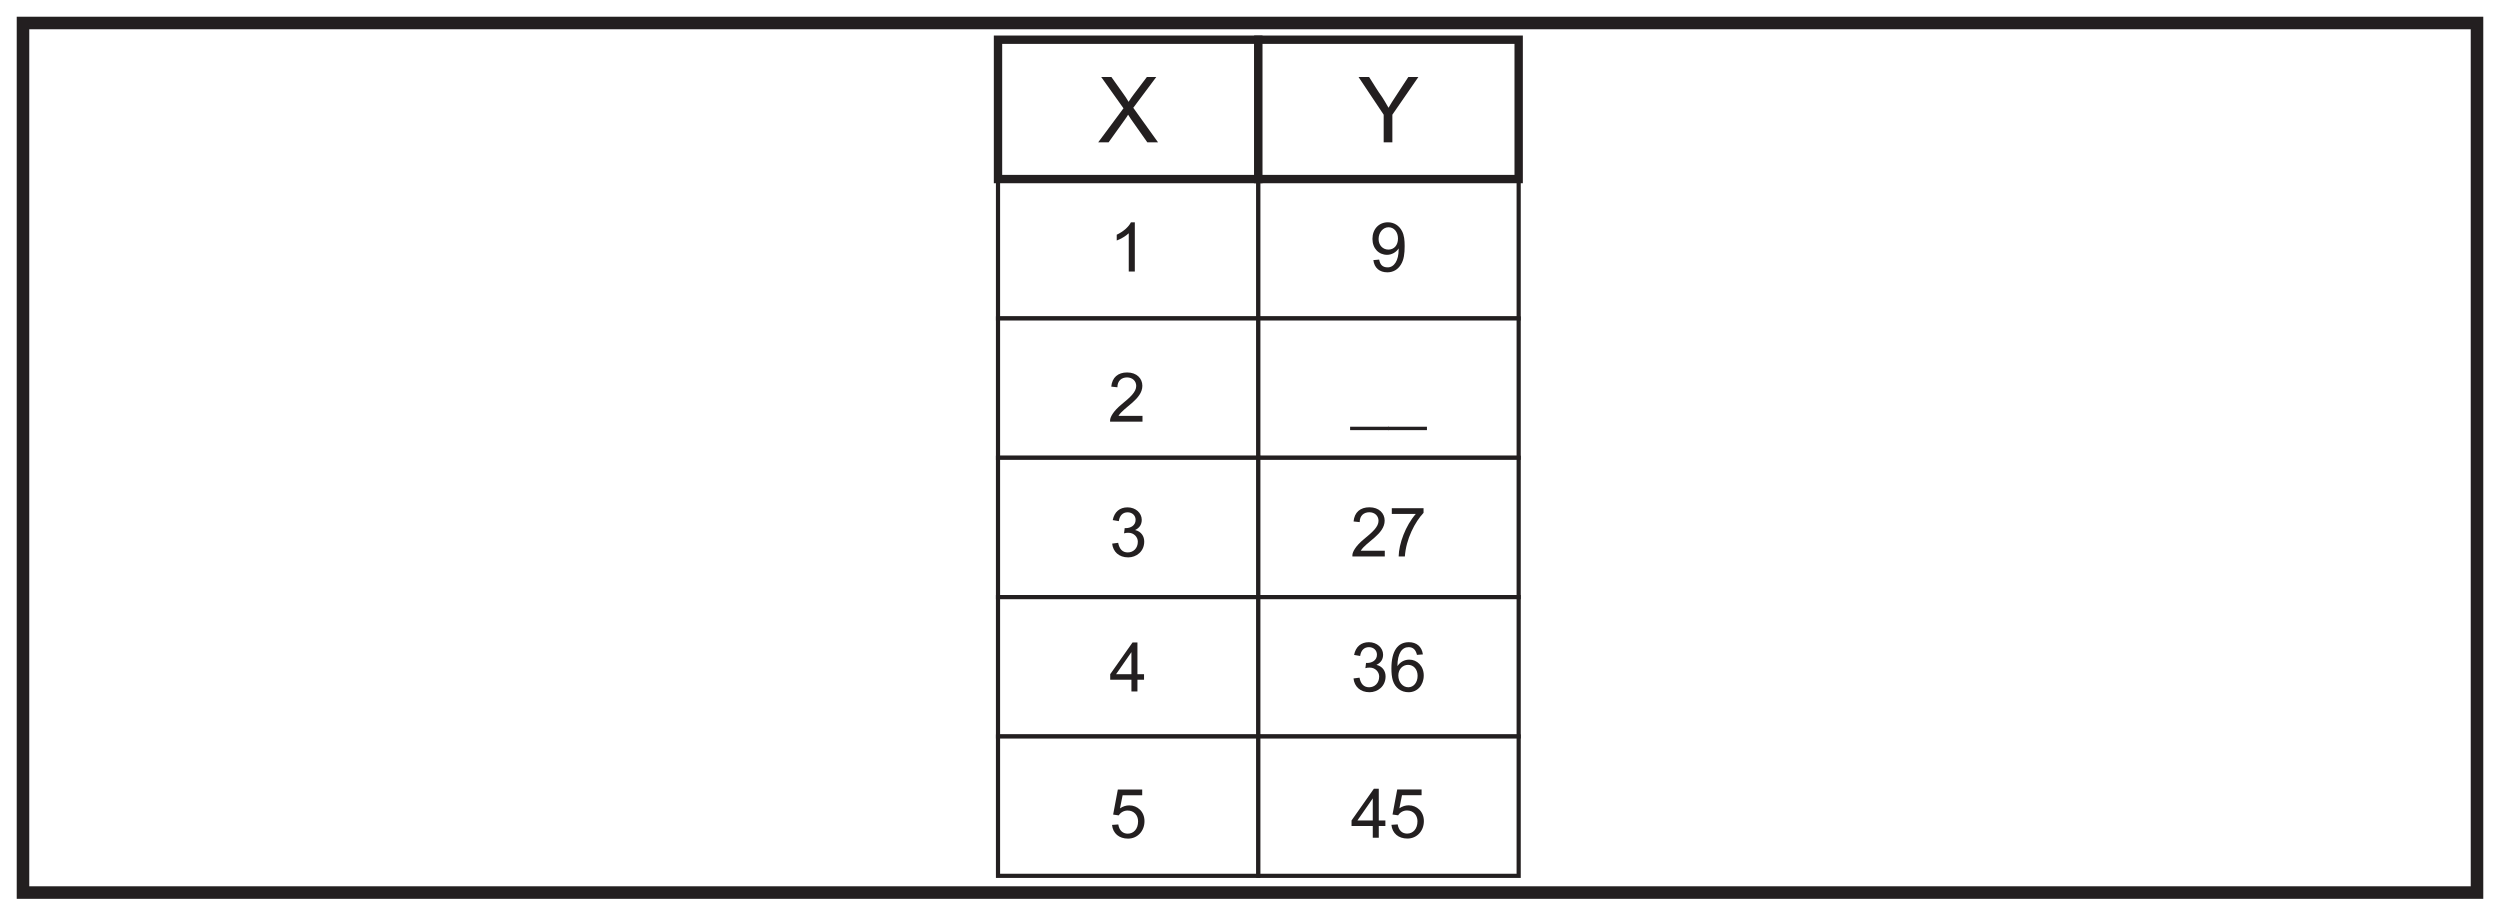
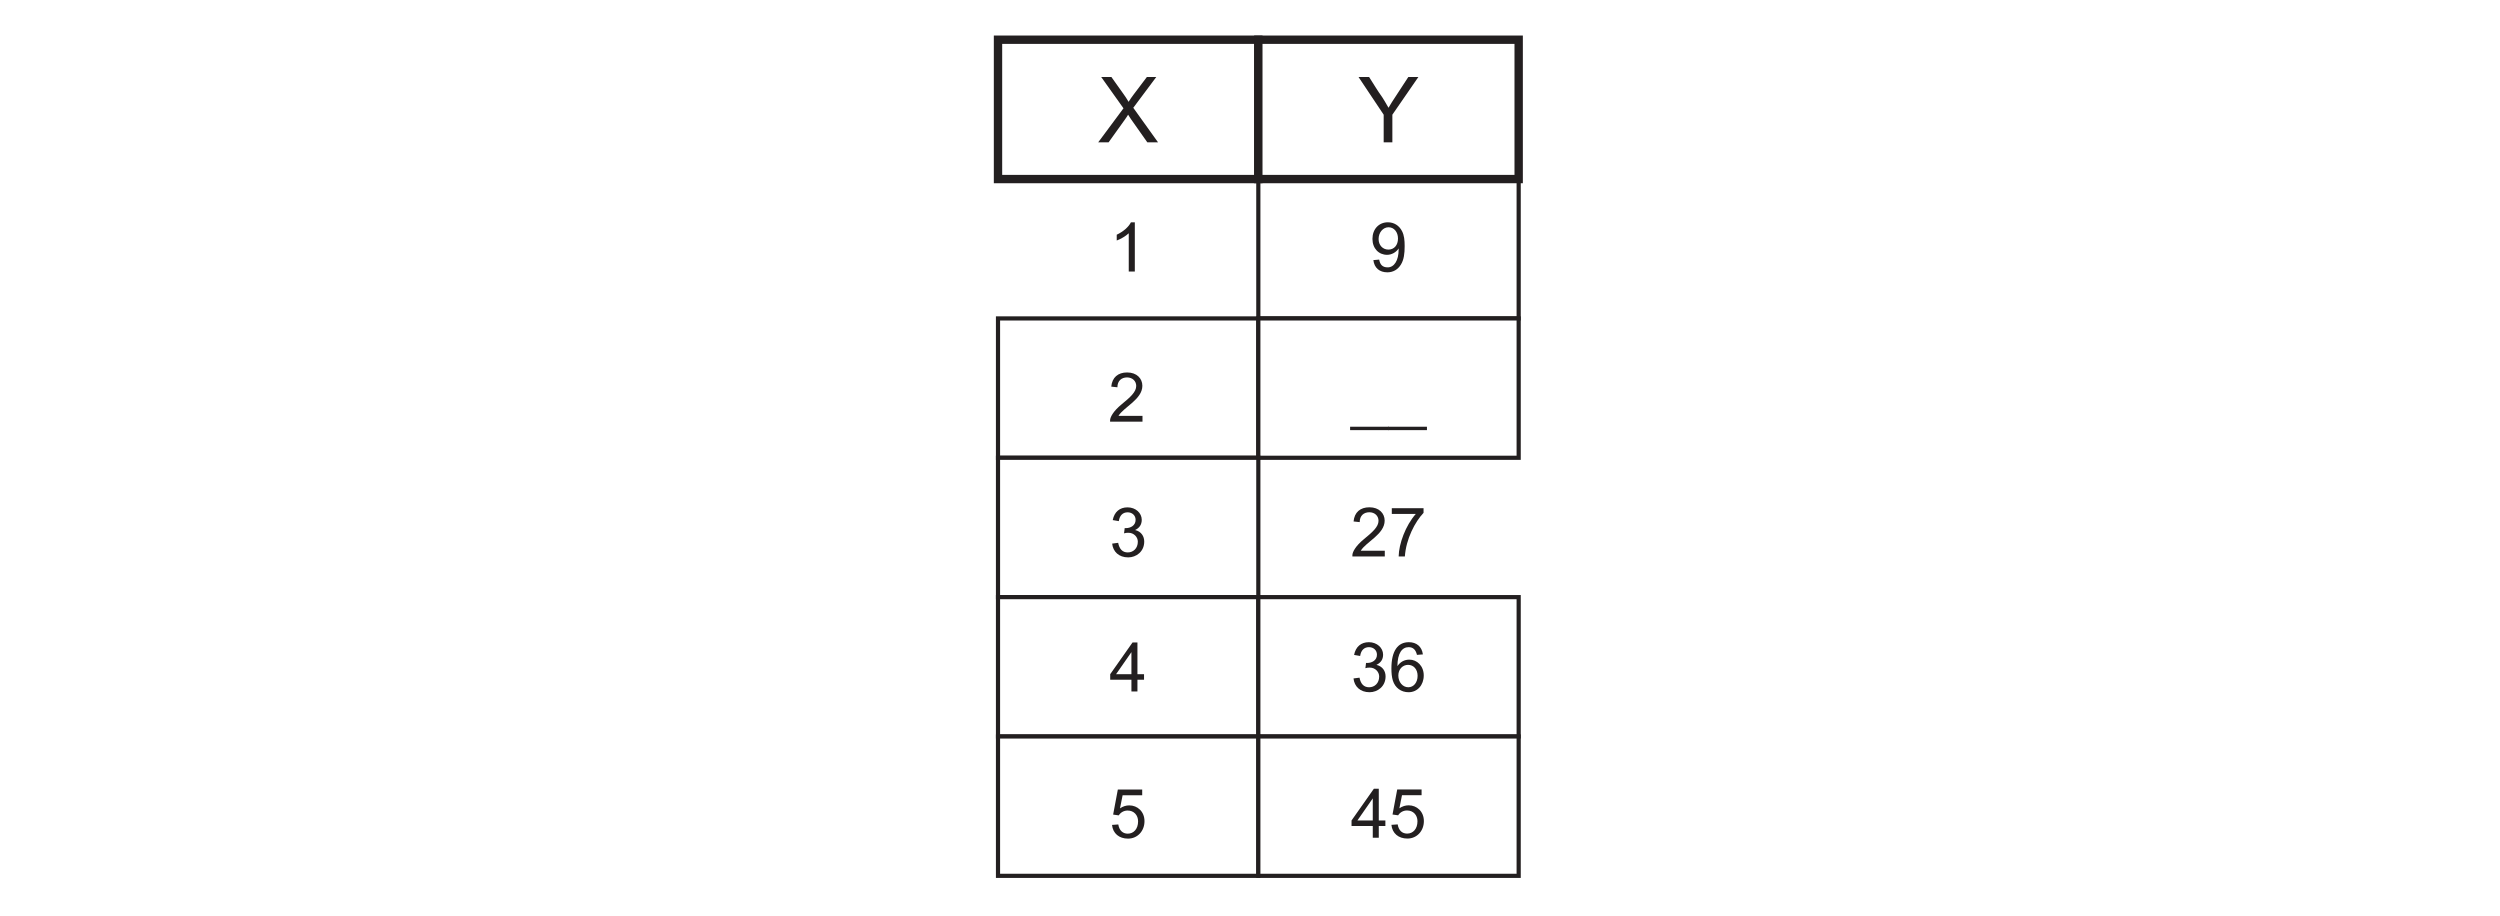
<svg xmlns="http://www.w3.org/2000/svg" xmlns:xlink="http://www.w3.org/1999/xlink" width="598pt" height="219pt" viewBox="0 0 598 219" version="1.1">
  <defs>
    <g>
      <symbol overflow="visible" id="glyph0-0">
-         <path style="stroke:none;" d="M 0.266 0 L 10.625 0 L 10.625 -14.5 L 0.266 -14.5 Z M 1.922 -13.484 L 8.969 -13.484 L 5.453 -8.172 Z M 1.312 -12.547 L 4.828 -7.266 C 4.828 -7.266 1.312 -1.969 1.312 -1.984 Z M 9.594 -12.547 L 9.594 -1.969 L 6.062 -7.266 Z M 8.969 -1.047 L 1.922 -1.047 L 5.453 -6.328 Z M 8.969 -1.047 " />
+         <path style="stroke:none;" d="M 0.266 0 L 10.625 0 L 10.625 -14.5 L 0.266 -14.5 Z M 1.922 -13.484 L 8.969 -13.484 L 5.453 -8.172 Z M 1.312 -12.547 L 4.828 -7.266 C 4.828 -7.266 1.312 -1.969 1.312 -1.984 Z M 9.594 -12.547 L 6.062 -7.266 Z M 8.969 -1.047 L 1.922 -1.047 L 5.453 -6.328 Z M 8.969 -1.047 " />
      </symbol>
      <symbol overflow="visible" id="glyph0-1">
        <path style="stroke:none;" d="M 2.594 0 L 6.5 -5.453 C 6.766 -5.828 7.047 -6.234 7.266 -6.609 C 7.453 -6.281 7.703 -5.891 7.938 -5.562 L 11.859 0 L 14.422 0 L 8.5 -8.266 L 14 -15.625 L 11.75 -15.625 L 8.609 -11.469 C 8.203 -10.922 7.672 -10.188 7.375 -9.688 C 7 -10.359 6.562 -11 6.125 -11.609 L 3.266 -15.625 L 0.828 -15.625 L 6.156 -8.141 L 0.109 0 Z M 2.594 0 " />
      </symbol>
      <symbol overflow="visible" id="glyph0-2">
        <path style="stroke:none;" d="M 8.203 0 L 8.203 -6.609 L 14.422 -15.625 L 12.016 -15.625 L 9.016 -11.031 C 8.391 -10.094 7.781 -9.141 7.281 -8.266 C 6.609 -9.484 6.078 -10.312 5.766 -10.812 C 4.625 -12.375 3.672 -14.031 2.641 -15.625 C 2.641 -15.625 2.641 -15.625 0.109 -15.625 L 6.125 -6.609 L 6.125 0 Z M 8.203 0 " />
      </symbol>
      <symbol overflow="visible" id="glyph1-0">
        <path style="stroke:none;" d="M 0.203 0 L 7.969 0 L 7.969 -10.875 L 0.203 -10.875 Z M 1.438 -10.109 L 6.719 -10.109 L 4.094 -6.141 Z M 0.984 -9.406 L 3.609 -5.453 C 3.609 -5.453 0.984 -1.469 0.984 -1.484 Z M 7.203 -9.406 L 7.203 -1.469 L 4.547 -5.453 Z M 6.719 -0.781 L 1.438 -0.781 L 4.094 -4.75 Z M 6.719 -0.781 " />
      </symbol>
      <symbol overflow="visible" id="glyph1-1">
        <path style="stroke:none;" d="M 6.141 -11.766 L 5.203 -11.766 C 4.688 -10.719 3.422 -9.562 1.812 -8.812 L 1.812 -7.422 C 2.75 -7.766 3.969 -8.469 4.688 -9.156 L 4.688 0 L 6.141 0 Z M 6.141 -11.766 " />
      </symbol>
      <symbol overflow="visible" id="glyph1-2">
        <path style="stroke:none;" d="M 2.453 -1.375 C 3.719 -3.484 8.172 -5.328 8.172 -8.578 C 8.172 -10.312 6.844 -11.766 4.531 -11.766 C 2.344 -11.766 0.938 -10.578 0.734 -8.375 L 2.203 -8.219 C 2.203 -9.766 3.188 -10.578 4.516 -10.578 C 5.797 -10.578 6.703 -9.703 6.703 -8.547 C 6.703 -7.109 5.344 -5.891 3.172 -4.109 C 1.188 -2.484 0.453 -1.031 0.453 -0.312 L 0.453 0 L 8.203 0 L 8.203 -1.375 Z M 2.453 -1.375 " />
      </symbol>
      <symbol overflow="visible" id="glyph1-3">
        <path style="stroke:none;" d="M 8.391 -3.578 C 8.391 -4.828 7.703 -5.984 6.203 -6.344 C 7.266 -6.844 7.797 -7.656 7.797 -8.797 C 7.797 -10.391 6.359 -11.766 4.391 -11.766 C 2.547 -11.766 1.234 -10.688 0.859 -8.719 L 2.312 -8.469 C 2.5 -9.828 3.266 -10.578 4.422 -10.578 C 5.5 -10.578 6.328 -9.844 6.328 -8.781 C 6.328 -7.406 5.109 -6.797 3.984 -6.797 C 3.891 -6.797 3.812 -6.797 3.719 -6.812 L 3.562 -5.547 C 4.031 -5.672 4.141 -5.688 4.625 -5.688 C 5.938 -5.688 6.859 -4.641 6.859 -3.562 C 6.859 -1.953 5.766 -0.984 4.453 -0.984 C 3.219 -0.984 2.453 -1.75 2.156 -3.281 L 0.719 -3.094 C 0.922 -1.172 2.312 0.203 4.562 0.203 C 6.469 0.203 8.391 -1.172 8.391 -3.578 Z M 8.391 -3.578 " />
      </symbol>
      <symbol overflow="visible" id="glyph1-4">
        <path style="stroke:none;" d="M 6.766 0 L 6.766 -2.797 L 8.344 -2.797 L 8.344 -4.125 L 6.766 -4.125 L 6.766 -11.719 L 5.594 -11.719 L 0.25 -4.125 L 0.25 -2.797 L 5.328 -2.797 L 5.328 0 Z M 1.656 -4.125 L 5.328 -9.406 L 5.328 -4.125 Z M 1.656 -4.125 " />
      </symbol>
      <symbol overflow="visible" id="glyph1-5">
        <path style="stroke:none;" d="M 3.219 -10.172 L 7.906 -10.172 L 7.906 -11.547 L 2.078 -11.547 L 0.953 -5.547 L 2.297 -5.359 C 2.734 -6.047 3.5 -6.516 4.422 -6.516 C 5.922 -6.516 6.922 -5.406 6.922 -3.938 C 6.922 -2.125 5.875 -0.984 4.453 -0.984 C 3.297 -0.984 2.422 -1.703 2.188 -3.188 L 0.688 -3.078 C 0.891 -1.031 2.391 0.203 4.516 0.203 C 6.766 0.203 8.453 -1.594 8.453 -3.969 C 8.453 -6.281 6.766 -7.75 4.812 -7.75 C 4.062 -7.75 3.266 -7.516 2.594 -7.031 Z M 3.219 -10.172 " />
      </symbol>
      <symbol overflow="visible" id="glyph1-6">
        <path style="stroke:none;" d="M 6.969 -5.25 C 6.969 -2.594 5.875 -0.984 4.359 -0.984 C 3.125 -0.984 2.531 -1.609 2.312 -2.844 L 0.922 -2.719 C 1.141 -0.844 2.406 0.203 4.266 0.203 C 5.641 0.203 6.797 -0.453 7.531 -1.688 C 8.219 -2.828 8.406 -4.25 8.406 -6.062 C 8.406 -7.469 8.297 -8.641 7.781 -9.641 C 7.094 -11 5.844 -11.766 4.391 -11.766 C 2.234 -11.766 0.703 -10.125 0.703 -7.797 C 0.703 -5.5 2.219 -3.984 4.203 -3.984 C 5.297 -3.984 6.391 -4.594 6.969 -5.516 Z M 6.812 -7.875 C 6.812 -6.312 5.906 -5.234 4.516 -5.234 C 3.188 -5.234 2.172 -6.266 2.172 -7.766 C 2.172 -9.344 3.234 -10.578 4.562 -10.578 C 5.859 -10.578 6.812 -9.438 6.812 -7.875 Z M 6.812 -7.875 " />
      </symbol>
      <symbol overflow="visible" id="glyph1-7">
        <path style="stroke:none;" d="M 9.188 1.234 L -0.094 1.234 L -0.094 2.047 L 9.188 2.047 Z M 9.188 1.234 " />
      </symbol>
      <symbol overflow="visible" id="glyph1-8">
        <path style="stroke:none;" d="M 6.516 -10.172 C 4.062 -7.375 2.469 -3.016 2.422 0 L 3.906 0 C 4.188 -4.188 6.328 -8.281 8.375 -10.438 L 8.375 -11.547 L 0.781 -11.547 L 0.781 -10.172 Z M 6.516 -10.172 " />
      </symbol>
      <symbol overflow="visible" id="glyph1-9">
        <path style="stroke:none;" d="M 8.219 -8.844 C 7.969 -10.719 6.703 -11.766 4.859 -11.766 C 2.203 -11.766 0.688 -9.672 0.688 -5.484 C 0.688 -4.391 0.781 -3.406 1.031 -2.594 C 1.578 -0.844 3 0.203 4.797 0.203 C 6.906 0.203 8.422 -1.5 8.422 -3.812 C 8.422 -6.078 6.812 -7.594 5 -7.594 C 3.797 -7.594 2.812 -7.062 2.125 -6.031 C 2.141 -9.141 3.234 -10.578 4.812 -10.578 C 5.875 -10.578 6.516 -9.953 6.797 -8.734 Z M 2.344 -3.797 C 2.344 -5.328 3.406 -6.344 4.672 -6.344 C 6.016 -6.344 6.953 -5.266 6.953 -3.719 C 6.953 -2.141 6.016 -0.984 4.734 -0.984 C 3.375 -0.984 2.344 -2.219 2.344 -3.797 Z M 2.344 -3.797 " />
      </symbol>
    </g>
  </defs>
  <g id="surface1">
    <rect x="0" y="0" width="598" height="219" style="fill:rgb(100%,100%,100%);fill-opacity:1;stroke:none;" />
    <path style=" stroke:none;fill-rule:nonzero;fill:rgb(100%,100%,100%);fill-opacity:1;" d="M 5.5 5.5 L 592.5 5.5 L 592.5 213.5 L 5.5 213.5 Z M 5.5 5.5 " />
-     <path style=" stroke:none;fill-rule:nonzero;fill:rgb(13.73%,12.16%,12.549%);fill-opacity:1;" d="M 594 4 L 4 4 L 4 215 L 594 215 Z M 591 212 L 7 212 L 7 7 L 591 7 Z M 591 212 " />
-     <path style="fill-rule:nonzero;fill:rgb(100%,100%,100%);fill-opacity:1;stroke-width:1;stroke-linecap:butt;stroke-linejoin:miter;stroke:rgb(13.73%,12.16%,12.549%);stroke-opacity:1;stroke-miterlimit:10;" d="M 300.992 142.832 L 238.723 142.832 L 238.723 176.168 L 300.992 176.168 Z M 300.992 142.832 " transform="matrix(1,0,0,-1,0,219)" />
    <path style="fill-rule:nonzero;fill:rgb(100%,100%,100%);fill-opacity:1;stroke-width:1;stroke-linecap:butt;stroke-linejoin:miter;stroke:rgb(13.73%,12.16%,12.549%);stroke-opacity:1;stroke-miterlimit:10;" d="M 363.266 142.832 L 300.992 142.832 L 300.992 176.168 L 363.266 176.168 Z M 363.266 142.832 " transform="matrix(1,0,0,-1,0,219)" />
    <path style="fill-rule:nonzero;fill:rgb(100%,100%,100%);fill-opacity:1;stroke-width:1;stroke-linecap:butt;stroke-linejoin:miter;stroke:rgb(13.73%,12.16%,12.549%);stroke-opacity:1;stroke-miterlimit:10;" d="M 300.992 109.5 L 238.723 109.5 L 238.723 142.832 L 300.992 142.832 Z M 300.992 109.5 " transform="matrix(1,0,0,-1,0,219)" />
    <path style="fill-rule:nonzero;fill:rgb(100%,100%,100%);fill-opacity:1;stroke-width:1;stroke-linecap:butt;stroke-linejoin:miter;stroke:rgb(13.73%,12.16%,12.549%);stroke-opacity:1;stroke-miterlimit:10;" d="M 363.266 109.5 L 300.992 109.5 L 300.992 142.832 L 363.266 142.832 Z M 363.266 109.5 " transform="matrix(1,0,0,-1,0,219)" />
    <path style="fill-rule:nonzero;fill:rgb(100%,100%,100%);fill-opacity:1;stroke-width:1;stroke-linecap:butt;stroke-linejoin:miter;stroke:rgb(13.73%,12.16%,12.549%);stroke-opacity:1;stroke-miterlimit:10;" d="M 300.992 76.164 L 238.723 76.164 L 238.723 109.5 L 300.992 109.5 Z M 300.992 76.164 " transform="matrix(1,0,0,-1,0,219)" />
-     <path style="fill-rule:nonzero;fill:rgb(100%,100%,100%);fill-opacity:1;stroke-width:1;stroke-linecap:butt;stroke-linejoin:miter;stroke:rgb(13.73%,12.16%,12.549%);stroke-opacity:1;stroke-miterlimit:10;" d="M 363.266 76.164 L 300.992 76.164 L 300.992 109.5 L 363.266 109.5 Z M 363.266 76.164 " transform="matrix(1,0,0,-1,0,219)" />
    <path style="fill-rule:nonzero;fill:rgb(100%,100%,100%);fill-opacity:1;stroke-width:1;stroke-linecap:butt;stroke-linejoin:miter;stroke:rgb(13.73%,12.16%,12.549%);stroke-opacity:1;stroke-miterlimit:10;" d="M 300.992 42.836 L 238.723 42.836 L 238.723 76.168 L 300.992 76.168 Z M 300.992 42.836 " transform="matrix(1,0,0,-1,0,219)" />
    <path style="fill-rule:nonzero;fill:rgb(100%,100%,100%);fill-opacity:1;stroke-width:1;stroke-linecap:butt;stroke-linejoin:miter;stroke:rgb(13.73%,12.16%,12.549%);stroke-opacity:1;stroke-miterlimit:10;" d="M 363.266 42.836 L 300.992 42.836 L 300.992 76.168 L 363.266 76.168 Z M 363.266 42.836 " transform="matrix(1,0,0,-1,0,219)" />
    <path style="fill-rule:nonzero;fill:rgb(100%,100%,100%);fill-opacity:1;stroke-width:1;stroke-linecap:butt;stroke-linejoin:miter;stroke:rgb(13.73%,12.16%,12.549%);stroke-opacity:1;stroke-miterlimit:10;" d="M 300.992 9.5 L 238.723 9.5 L 238.723 42.836 L 300.992 42.836 Z M 300.992 9.5 " transform="matrix(1,0,0,-1,0,219)" />
    <path style="fill-rule:nonzero;fill:rgb(100%,100%,100%);fill-opacity:1;stroke-width:1;stroke-linecap:butt;stroke-linejoin:miter;stroke:rgb(13.73%,12.16%,12.549%);stroke-opacity:1;stroke-miterlimit:10;" d="M 363.266 9.5 L 300.992 9.5 L 300.992 42.836 L 363.266 42.836 Z M 363.266 9.5 " transform="matrix(1,0,0,-1,0,219)" />
    <path style="fill-rule:nonzero;fill:rgb(100%,100%,100%);fill-opacity:1;stroke-width:2;stroke-linecap:butt;stroke-linejoin:miter;stroke:rgb(13.73%,12.16%,12.549%);stroke-opacity:1;stroke-miterlimit:10;" d="M 300.992 176.168 L 238.723 176.168 L 238.723 209.5 L 300.992 209.5 Z M 300.992 176.168 " transform="matrix(1,0,0,-1,0,219)" />
    <path style="fill-rule:nonzero;fill:rgb(100%,100%,100%);fill-opacity:1;stroke-width:2;stroke-linecap:butt;stroke-linejoin:miter;stroke:rgb(13.73%,12.16%,12.549%);stroke-opacity:1;stroke-miterlimit:10;" d="M 363.266 176.168 L 300.992 176.168 L 300.992 209.5 L 363.266 209.5 Z M 363.266 176.168 " transform="matrix(1,0,0,-1,0,219)" />
    <g style="fill:rgb(13.73%,12.16%,12.549%);fill-opacity:1;">
      <use xlink:href="#glyph0-1" x="262.581" y="34.046" />
    </g>
    <g style="fill:rgb(13.73%,12.16%,12.549%);fill-opacity:1;">
      <use xlink:href="#glyph0-2" x="324.85" y="34.046" />
    </g>
    <g style="fill:rgb(13.73%,12.16%,12.549%);fill-opacity:1;">
      <use xlink:href="#glyph1-1" x="265.309" y="64.955" />
    </g>
    <g style="fill:rgb(13.73%,12.16%,12.549%);fill-opacity:1;">
      <use xlink:href="#glyph1-2" x="265.08" y="100.856" />
    </g>
    <g style="fill:rgb(13.73%,12.16%,12.549%);fill-opacity:1;">
      <use xlink:href="#glyph1-3" x="265.309" y="133.125" />
    </g>
    <g style="fill:rgb(13.73%,12.16%,12.549%);fill-opacity:1;">
      <use xlink:href="#glyph1-4" x="265.309" y="165.394" />
    </g>
    <g style="fill:rgb(13.73%,12.16%,12.549%);fill-opacity:1;">
      <use xlink:href="#glyph1-5" x="265.309" y="200.396" />
    </g>
    <g style="fill:rgb(13.73%,12.16%,12.549%);fill-opacity:1;">
      <use xlink:href="#glyph1-6" x="327.588" y="64.938" />
    </g>
    <g style="fill:rgb(13.73%,12.16%,12.549%);fill-opacity:1;">
      <use xlink:href="#glyph1-7" x="323.039" y="100.84" />
      <use xlink:href="#glyph1-7" x="332.138" y="100.84" />
    </g>
    <g style="fill:rgb(13.73%,12.16%,12.549%);fill-opacity:1;">
      <use xlink:href="#glyph1-2" x="323.039" y="133.109" />
      <use xlink:href="#glyph1-8" x="332.138" y="133.109" />
    </g>
    <g style="fill:rgb(13.73%,12.16%,12.549%);fill-opacity:1;">
      <use xlink:href="#glyph1-3" x="323.039" y="165.378" />
      <use xlink:href="#glyph1-9" x="332.138" y="165.378" />
    </g>
    <g style="fill:rgb(13.73%,12.16%,12.549%);fill-opacity:1;">
      <use xlink:href="#glyph1-4" x="323.039" y="200.38" />
      <use xlink:href="#glyph1-5" x="332.138" y="200.38" />
    </g>
  </g>
</svg>